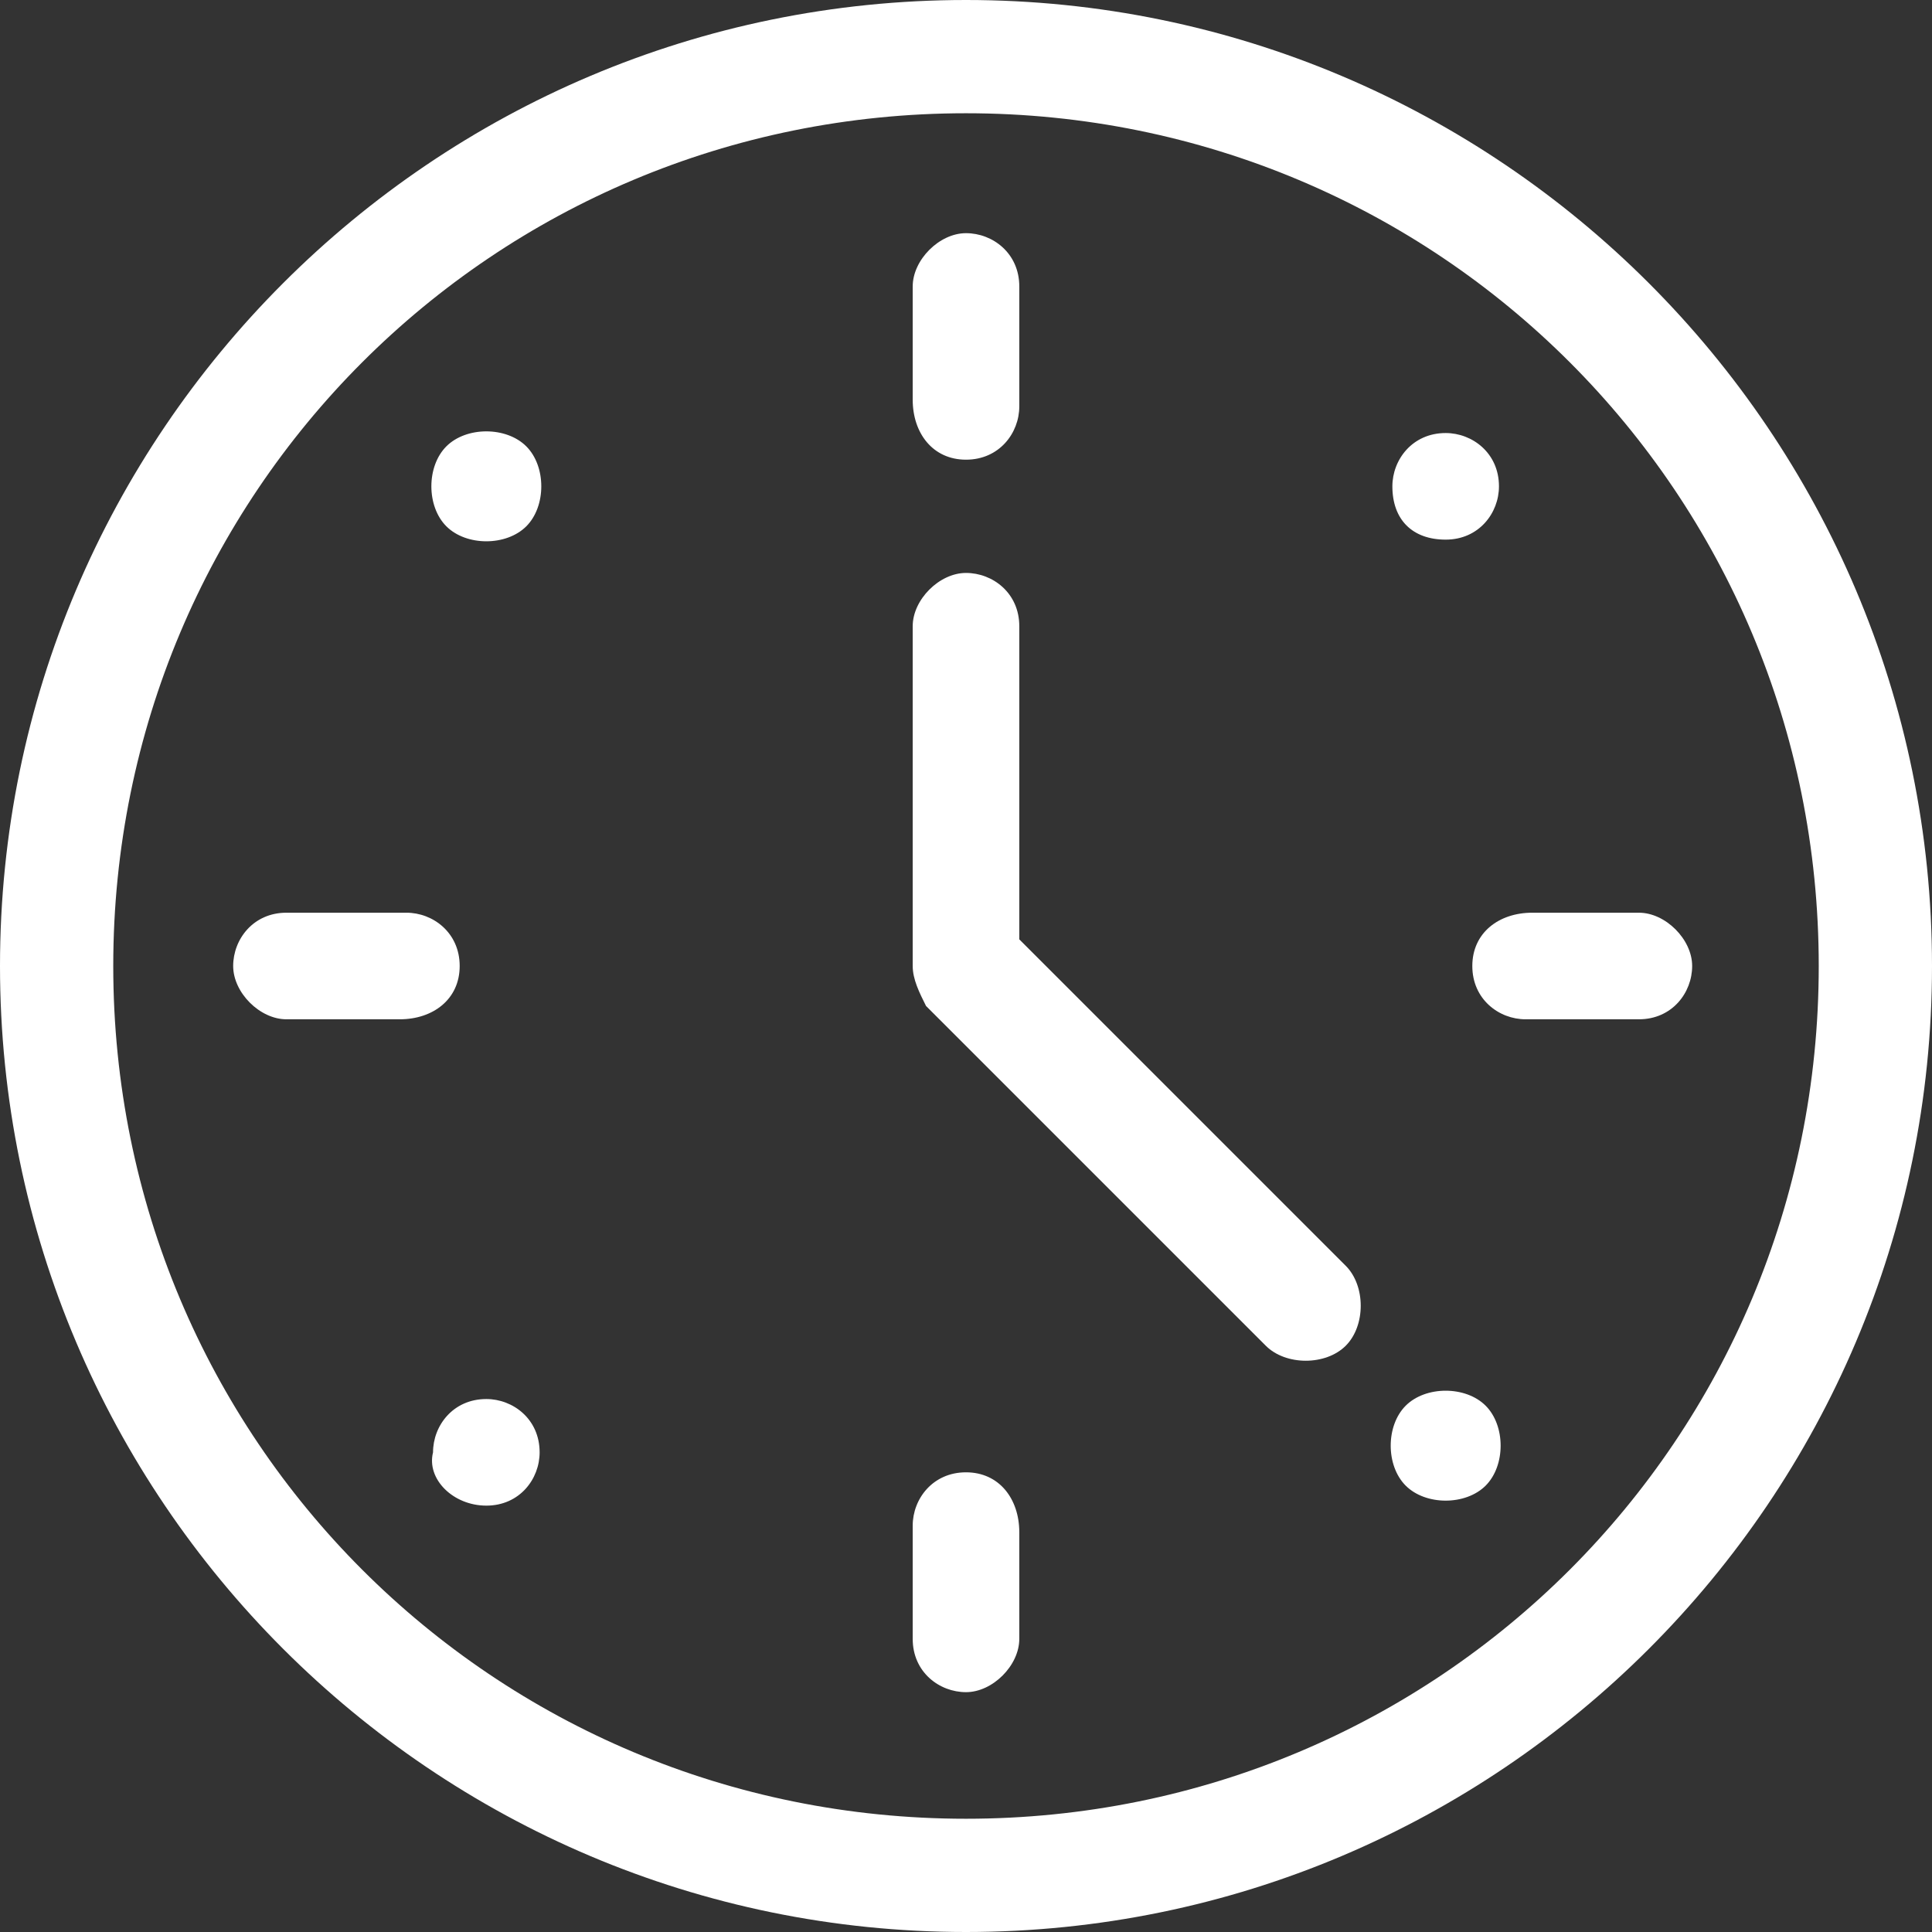
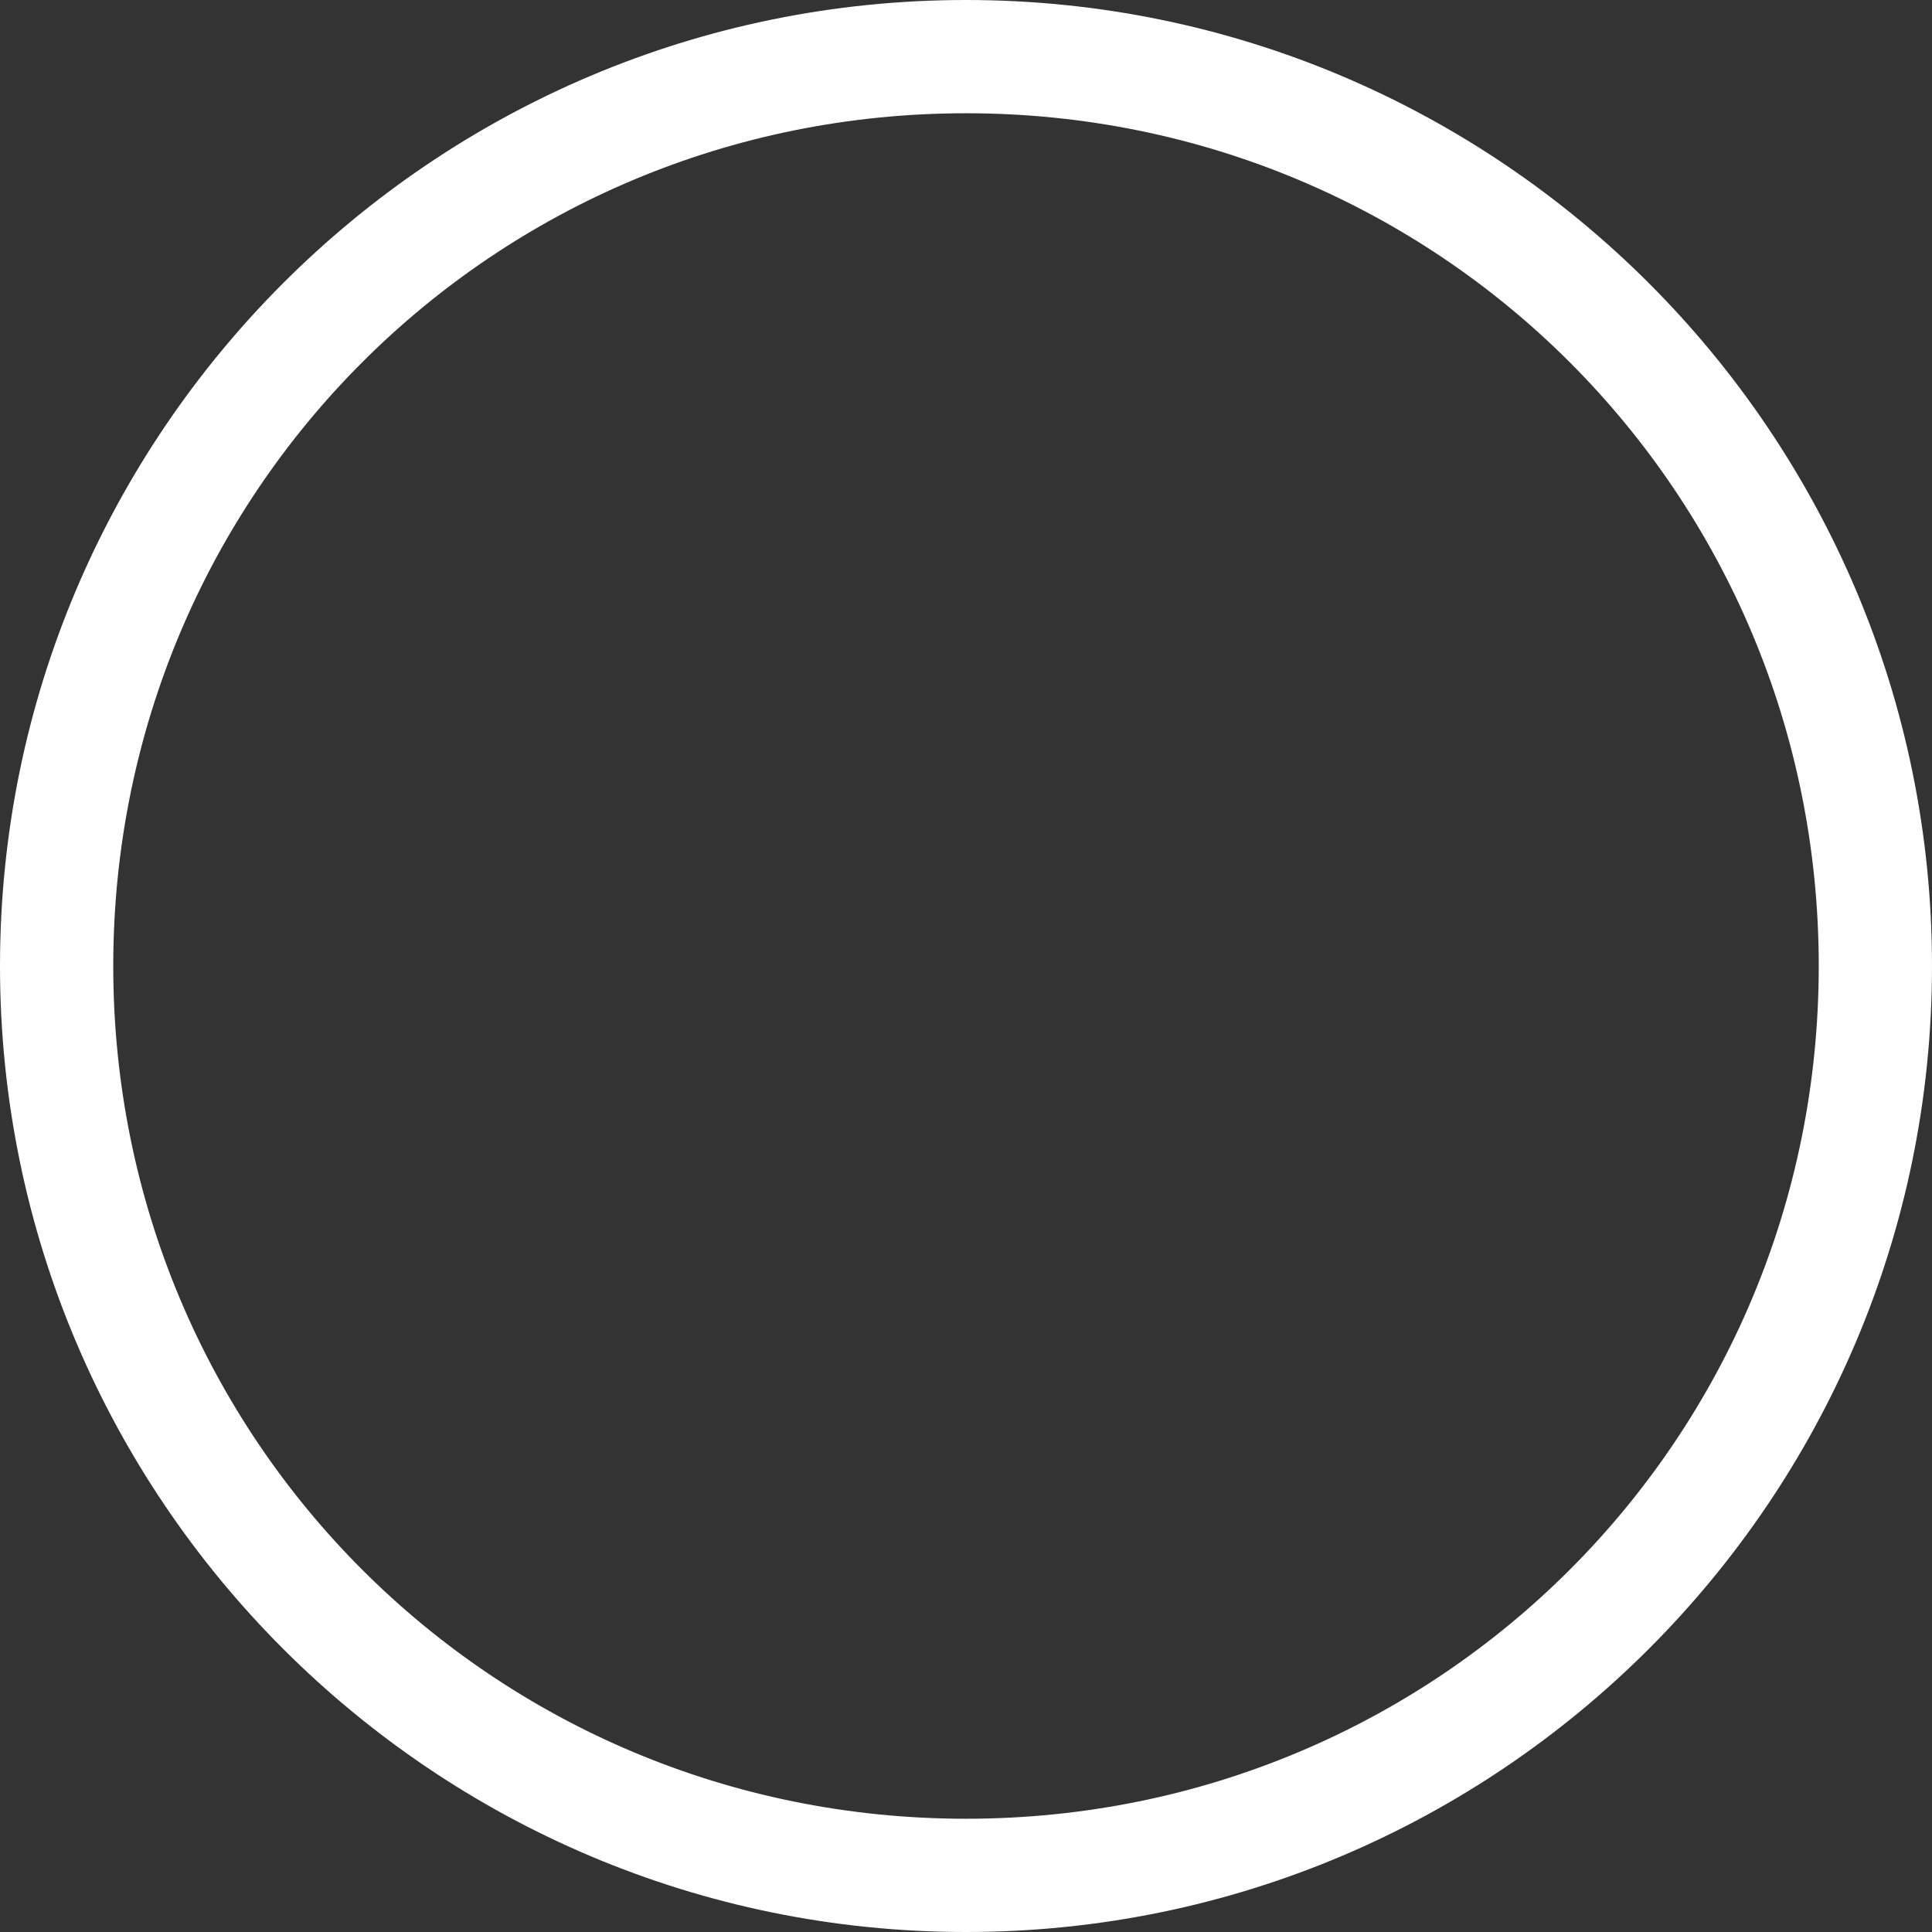
<svg xmlns="http://www.w3.org/2000/svg" xml:space="preserve" style="enable-background:new 0 0 29 29" viewBox="0 0 29 29">
  <rect x="0" y="0" width="29" height="29" fill="#333333" stroke="none" />
  <path d="M14.5 0C6.5 0 0 6.5 0 14.5S6.5 29 14.5 29 29 22.5 29 14.5 22.5 0 14.5 0zm0 27.3c-7.1 0-12.8-5.7-12.8-12.8 0-7.1 5.7-12.8 12.8-12.8 7.1 0 12.8 5.7 12.8 12.8 0 7.1-5.7 12.8-12.8 12.8z" style="fill:#fff" />
-   <path d="M7.3 22.6c.5 0 .8-.4.8-.8 0-.5-.4-.8-.8-.8-.5 0-.8.4-.8.8-.1.4.3.8.8.8zM21.7 8.1c.5 0 .8-.4.8-.8 0-.5-.4-.8-.8-.8-.5 0-.8.4-.8.8 0 .5.3.8.8.8zM6.7 6.7c-.3.3-.3.9 0 1.2.3.3.9.3 1.2 0 .3-.3.3-.9 0-1.2-.3-.3-.9-.3-1.2 0zM21.1 21.1c-.3.3-.3.9 0 1.2s.9.3 1.2 0 .3-.9 0-1.2-.9-.3-1.2 0zM14.5 6.9c.5 0 .8-.4.8-.8V4.3c0-.5-.4-.8-.8-.8s-.8.4-.8.8V6c0 .5.3.9.8.9zM14.5 22.1c-.5 0-.8.4-.8.8v1.7c0 .5.4.8.8.8s.8-.4.8-.8V23c0-.5-.3-.9-.8-.9zM6.9 14.5c0-.5-.4-.8-.8-.8H4.3c-.5 0-.8.4-.8.8s.4.8.8.8H6c.5 0 .9-.3.9-.8zM22.1 14.5c0 .5.4.8.8.8h1.7c.5 0 .8-.4.8-.8s-.4-.8-.8-.8H23c-.5 0-.9.3-.9.8zM15.3 14.1V9.4c0-.5-.4-.8-.8-.8s-.8.4-.8.8v5.1c0 .2.1.4.2.6l5.1 5.1c.3.3.9.3 1.2 0 .3-.3.3-.9 0-1.2l-4.9-4.9z" style="fill:#fff" />
</svg>